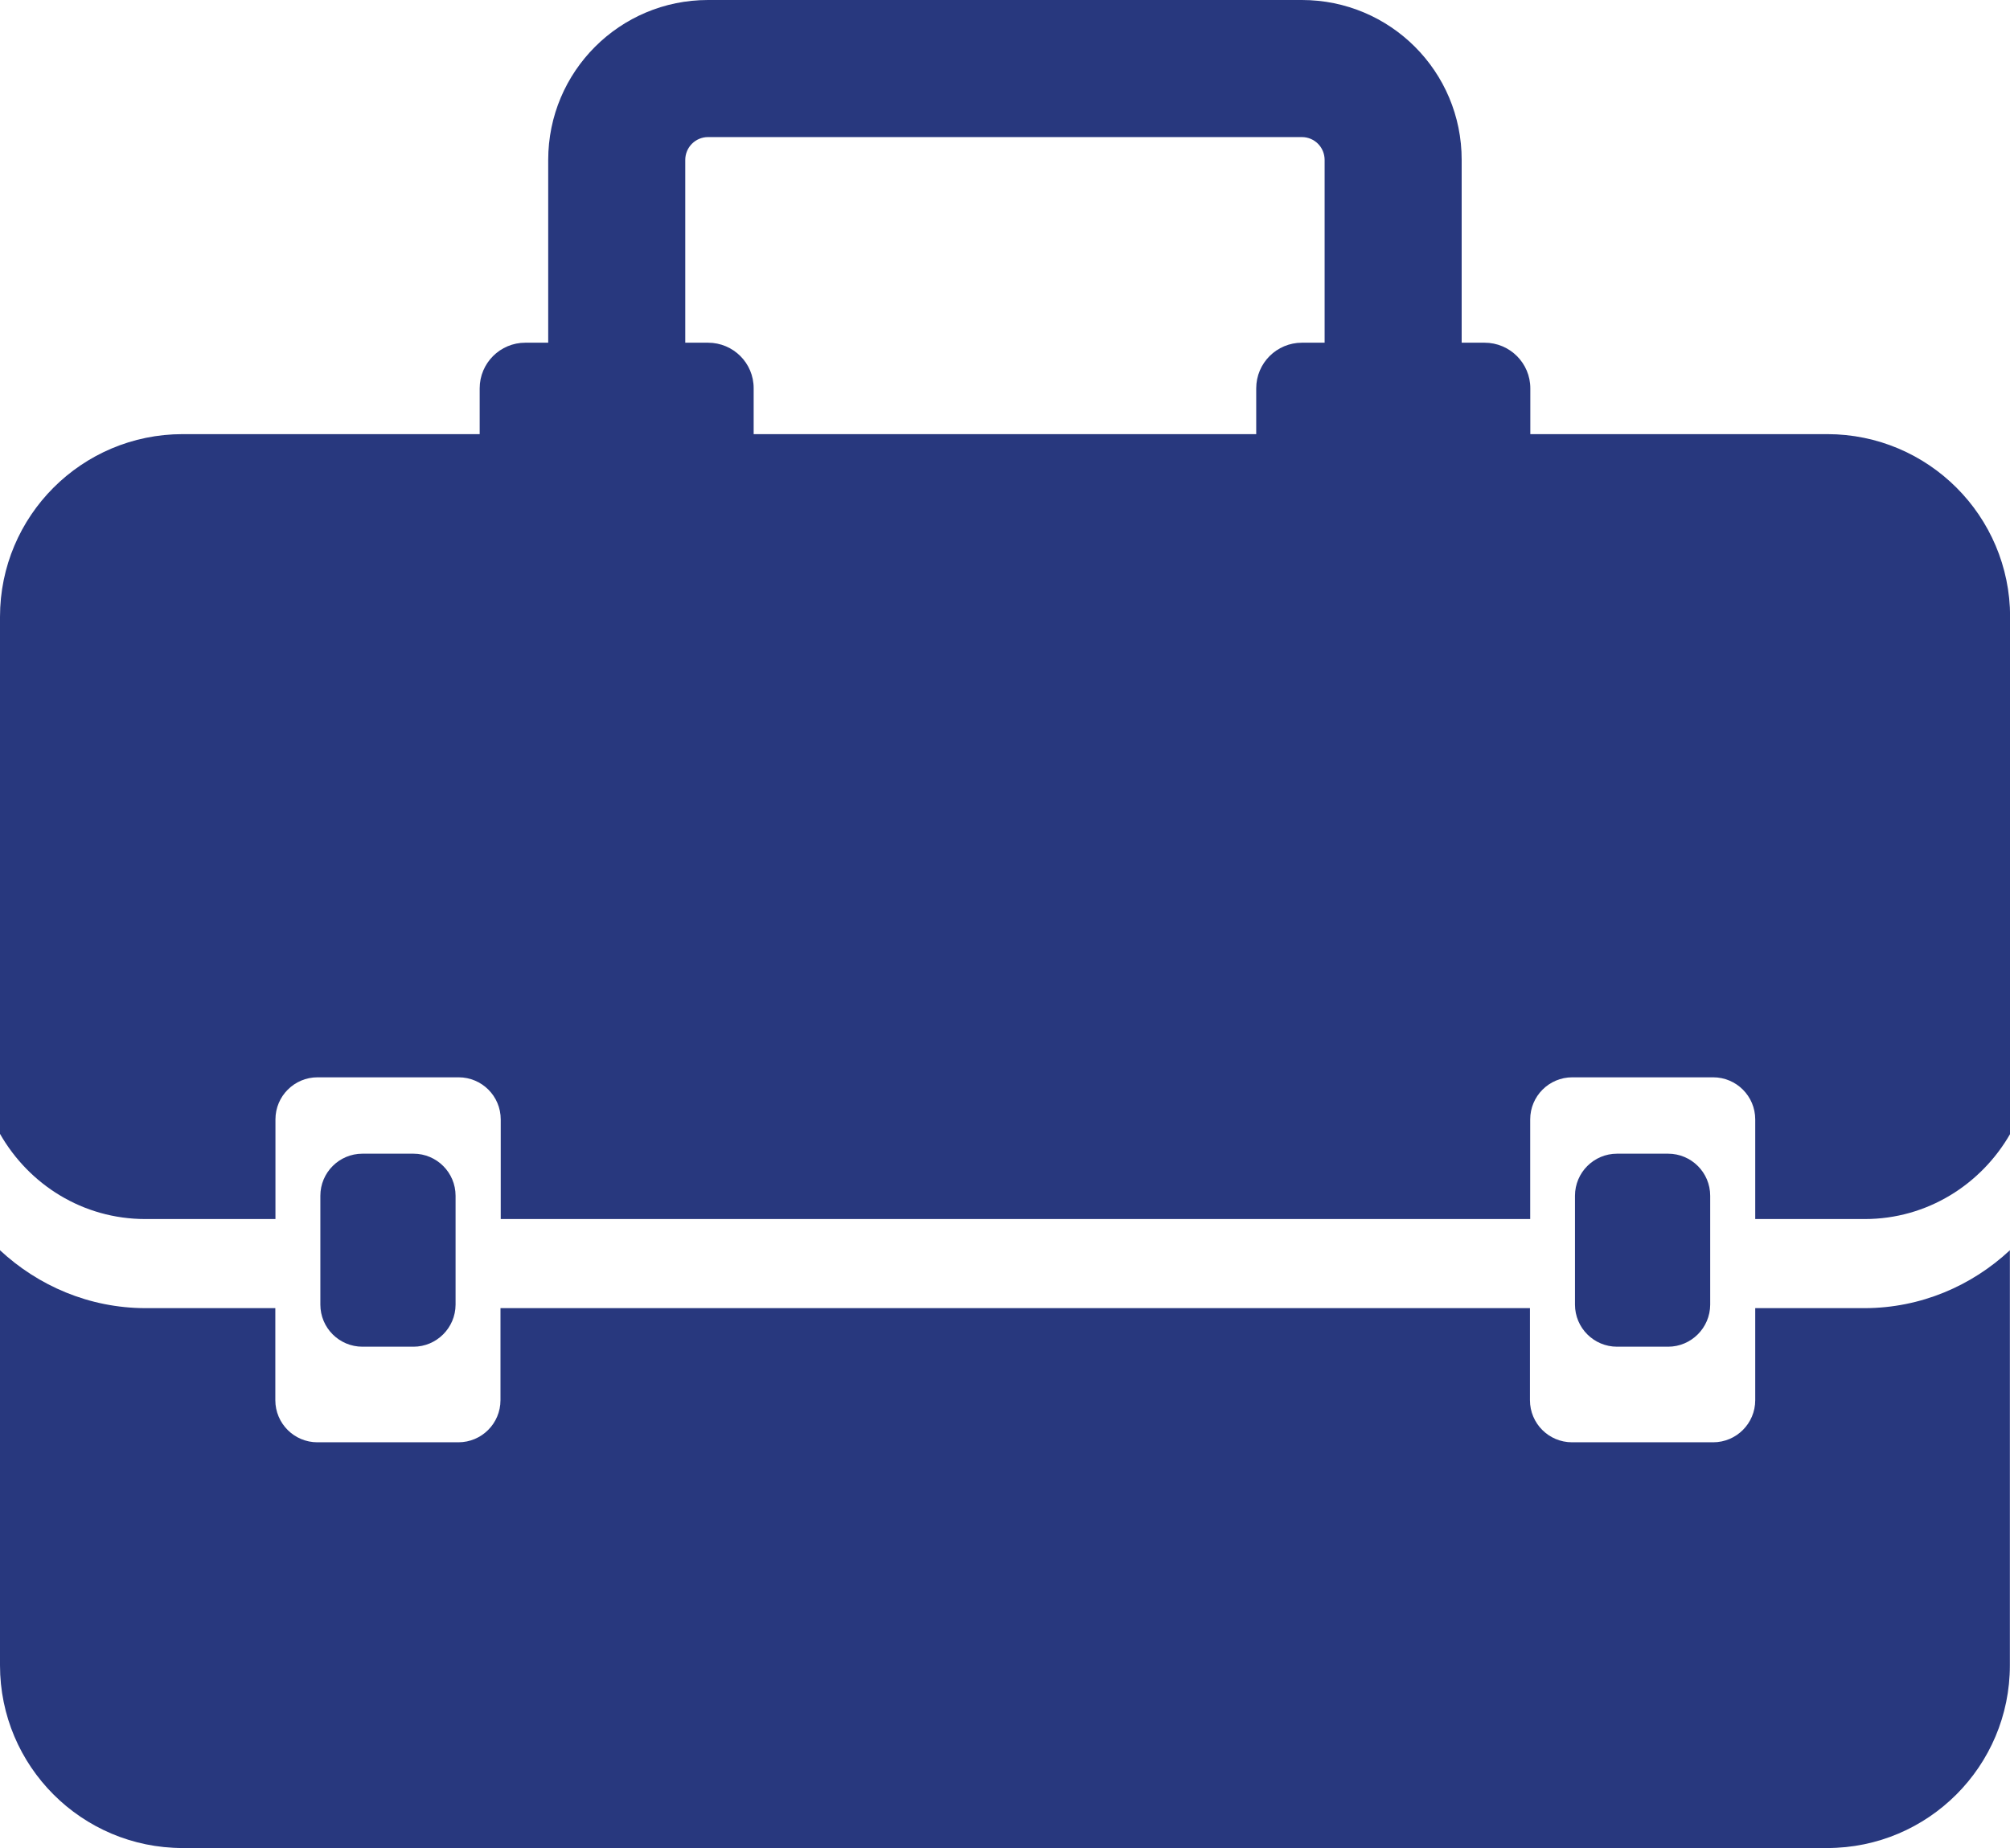
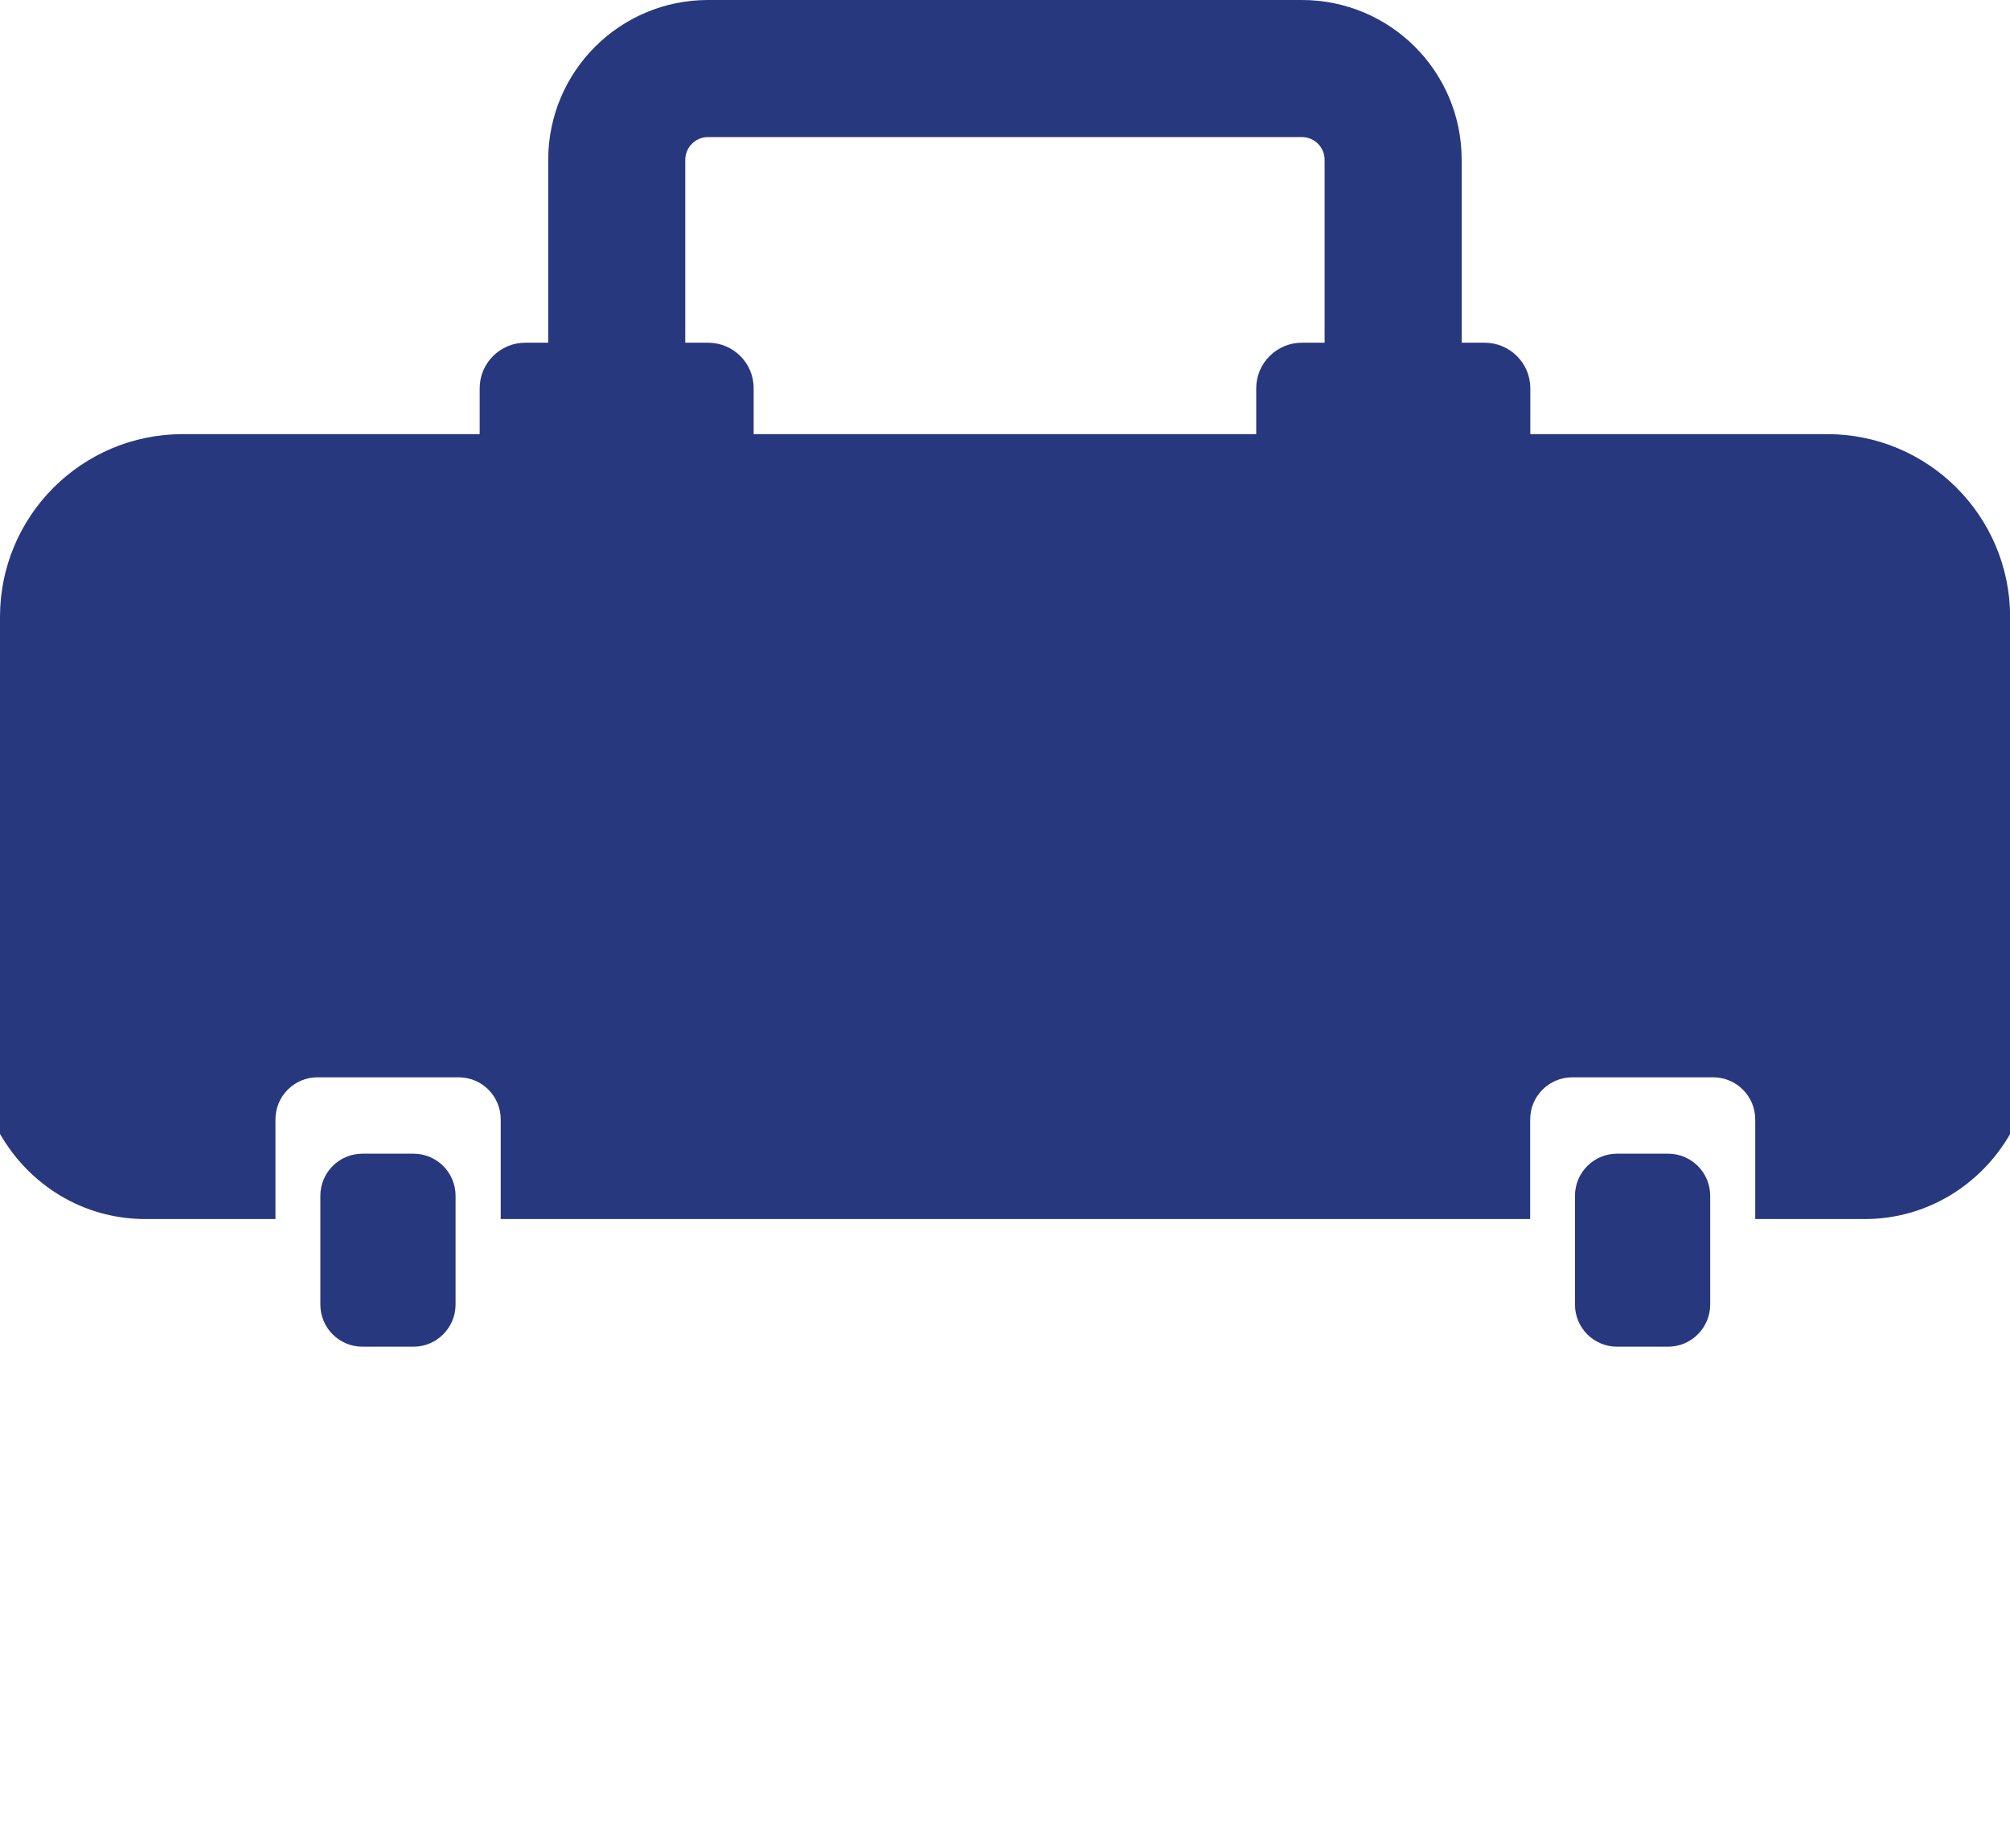
<svg xmlns="http://www.w3.org/2000/svg" version="1.1" id="Layer_1" x="0px" y="0px" viewBox="0 0 16.426 15.099" style="enable-background:new 0 0 16.426 15.099;" xml:space="preserve">
  <style type="text/css">
	.st0{fill:#4D4D4D;}
	.st1{fill-rule:evenodd;clip-rule:evenodd;fill:#4D4D4D;}
	.st2{fill:#A2CF6B;}
	.st3{fill:#B11F28;}
	.st4{fill:#8C5322;}
	.st5{fill-rule:evenodd;clip-rule:evenodd;fill:#1C91C0;}
	.st6{fill:#28387E;}
	.st7{fill:#03675E;}
	.st8{fill:#542D87;}
	.st9{fill:#F68C40;}
	.st10{clip-path:url(#SVGID_00000026854140699575292680000012511772262835124646_);fill:#FEC010;}
	.st11{clip-path:url(#SVGID_00000026854140699575292680000012511772262835124646_);}
	.st12{opacity:0;fill:#FFFFFF;}
	.st13{clip-path:url(#SVGID_00000154428352191029837540000001020058327659678607_);fill:#EE3C96;}
	.st14{clip-path:url(#SVGID_00000154428352191029837540000001020058327659678607_);}
	.st15{opacity:0;}
	.st16{clip-path:url(#SVGID_00000018222022329067075580000003545690351069020848_);fill:#D1CFCE;}
	.st17{clip-path:url(#SVGID_00000018222022329067075580000003545690351069020848_);}
	.st18{clip-path:url(#SVGID_00000011031086983897816420000012593264250129523375_);fill:#A9CF8D;}
	.st19{clip-path:url(#SVGID_00000011031086983897816420000012593264250129523375_);}
	.st20{clip-path:url(#SVGID_00000173145567670936087990000015132468570586536603_);fill:#28AEE4;}
	.st21{clip-path:url(#SVGID_00000173145567670936087990000015132468570586536603_);}
	.st22{clip-path:url(#SVGID_00000142866826307277359300000015821731727761942451_);fill:#F7EC13;}
	.st23{clip-path:url(#SVGID_00000142866826307277359300000015821731727761942451_);}
	.st24{clip-path:url(#SVGID_00000020377108116677723490000013144735110995428493_);fill:#ED2024;}
	.st25{clip-path:url(#SVGID_00000020377108116677723490000013144735110995428493_);fill:#FFFFFF;}
	.st26{clip-path:url(#SVGID_00000177446139698960248940000009264741653337123466_);fill:#395728;}
	.st27{clip-path:url(#SVGID_00000177446139698960248940000009264741653337123466_);}
	.st28{clip-path:url(#SVGID_00000023267109614358831770000012720543985996161721_);fill:#6F3996;}
	.st29{clip-path:url(#SVGID_00000023267109614358831770000012720543985996161721_);}
</style>
  <g>
-     <path class="st6" d="M15.239,10.688h-0.895v0.752c0,0.19-0.154,0.344-0.344,0.344h-1.153c-0.19,0-0.344-0.154-0.344-0.344v-0.752   H4.09v0.752c0,0.19-0.154,0.344-0.344,0.344H2.594c-0.19,0-0.344-0.154-0.344-0.344v-0.752H1.188   C0.728,10.687,0.312,10.505,0,10.215v3.391c0,0.825,0.669,1.493,1.493,1.493h13.439c0.825,0,1.493-0.669,1.493-1.493v-3.391   C16.114,10.505,15.698,10.687,15.239,10.688z" />
    <path class="st6" d="M3.379,11.003H2.962c-0.19,0-0.344-0.154-0.344-0.344V9.77c0-0.19,0.154-0.344,0.344-0.344h0.417   c0.19,0,0.344,0.154,0.344,0.344v0.89C3.722,10.849,3.568,11.003,3.379,11.003z" />
    <path class="st6" d="M13.632,11.003h-0.417c-0.19,0-0.344-0.154-0.344-0.344V9.77c0-0.19,0.154-0.344,0.344-0.344h0.417   c0.19,0,0.344,0.154,0.344,0.344v0.89C13.975,10.849,13.821,11.003,13.632,11.003z" />
    <path class="st6" d="M14.932,3.547h-2.426V3.173c0-0.206-0.167-0.373-0.374-0.373h-0.187V1.307C11.946,0.584,11.361,0,10.639,0   H5.786C5.065,0,4.48,0.584,4.48,1.307V2.8H4.293C4.087,2.8,3.92,2.967,3.92,3.173v0.374H1.493C0.669,3.547,0,4.215,0,5.04v4.224   C0.237,9.679,0.677,9.96,1.188,9.96h1.063V9.146c0-0.19,0.154-0.344,0.344-0.344h1.153c0.19,0,0.344,0.154,0.344,0.344V9.96   l8.413,0V9.146c0-0.19,0.154-0.344,0.344-0.344H14c0.19,0,0.344,0.154,0.344,0.344V9.96h0.895c0.511,0,0.951-0.283,1.188-0.695   V5.04C16.426,4.215,15.757,3.547,14.932,3.547z M10.826,2.8H10.64c-0.207,0-0.374,0.167-0.374,0.373v0.374H6.159V3.173   C6.16,2.967,5.993,2.8,5.786,2.8H5.6V1.307c0-0.104,0.084-0.187,0.186-0.187h4.853c0.103,0,0.186,0.083,0.186,0.187V2.8z" />
  </g>
</svg>